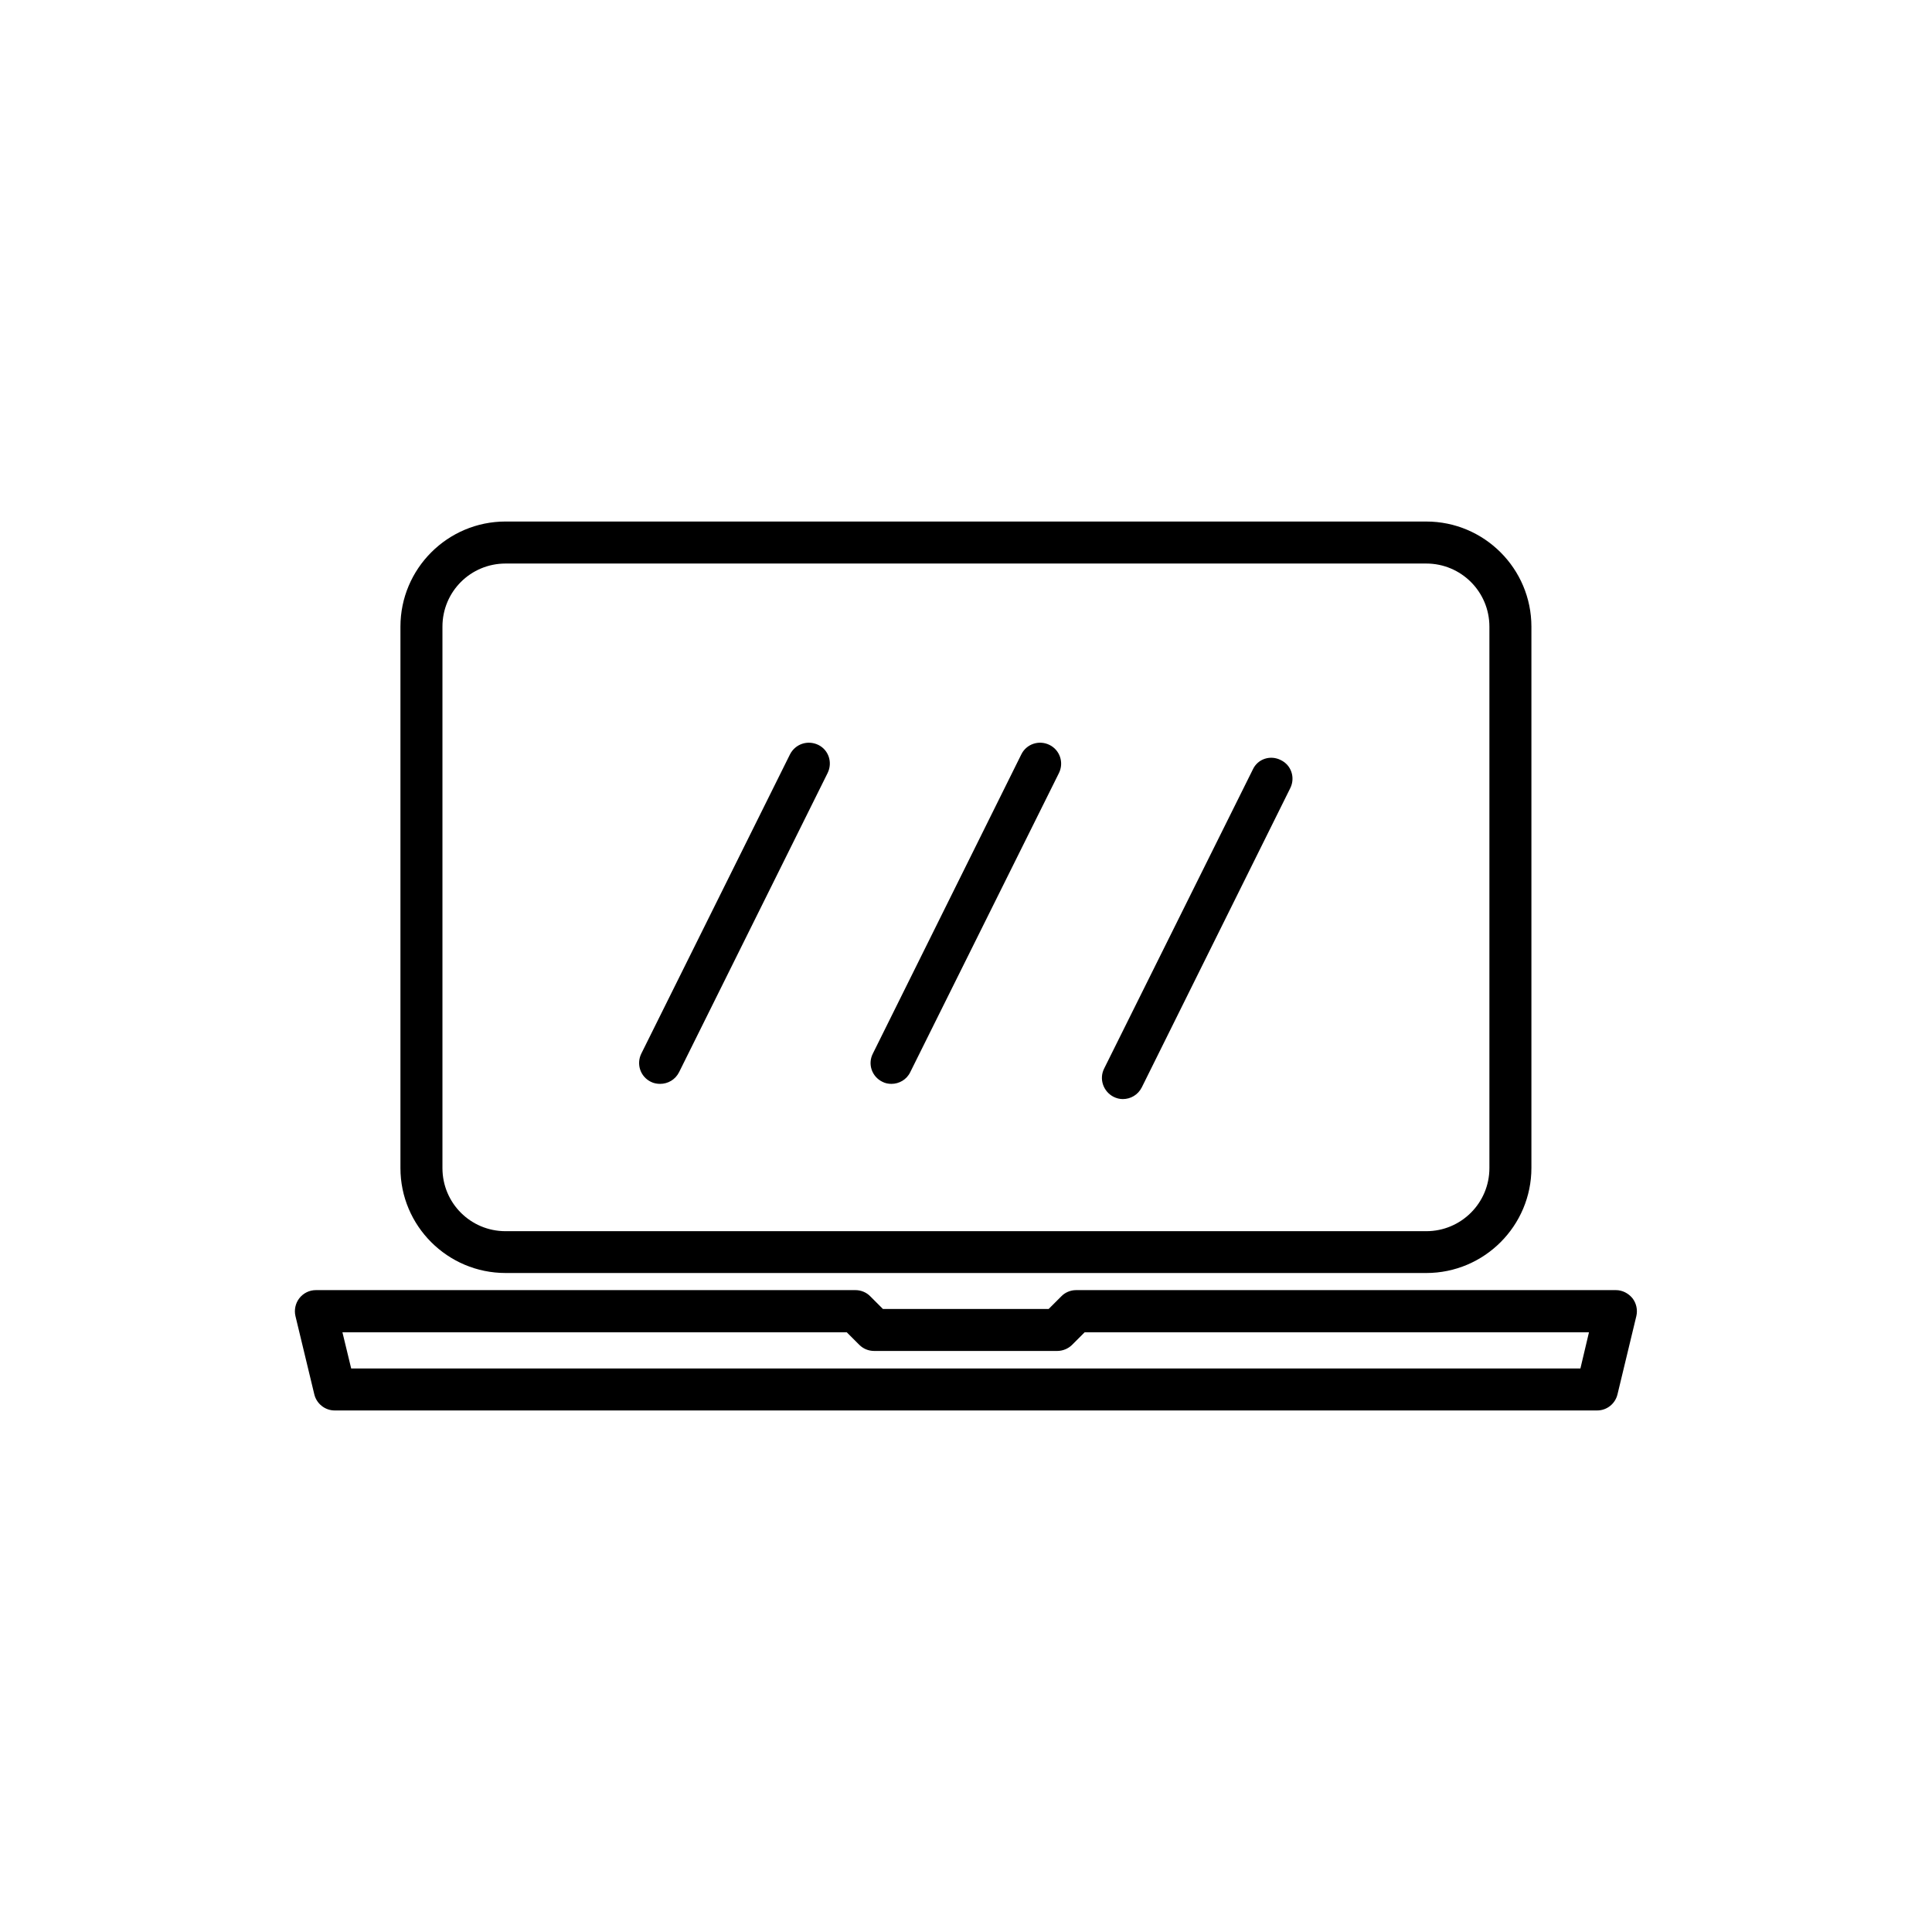
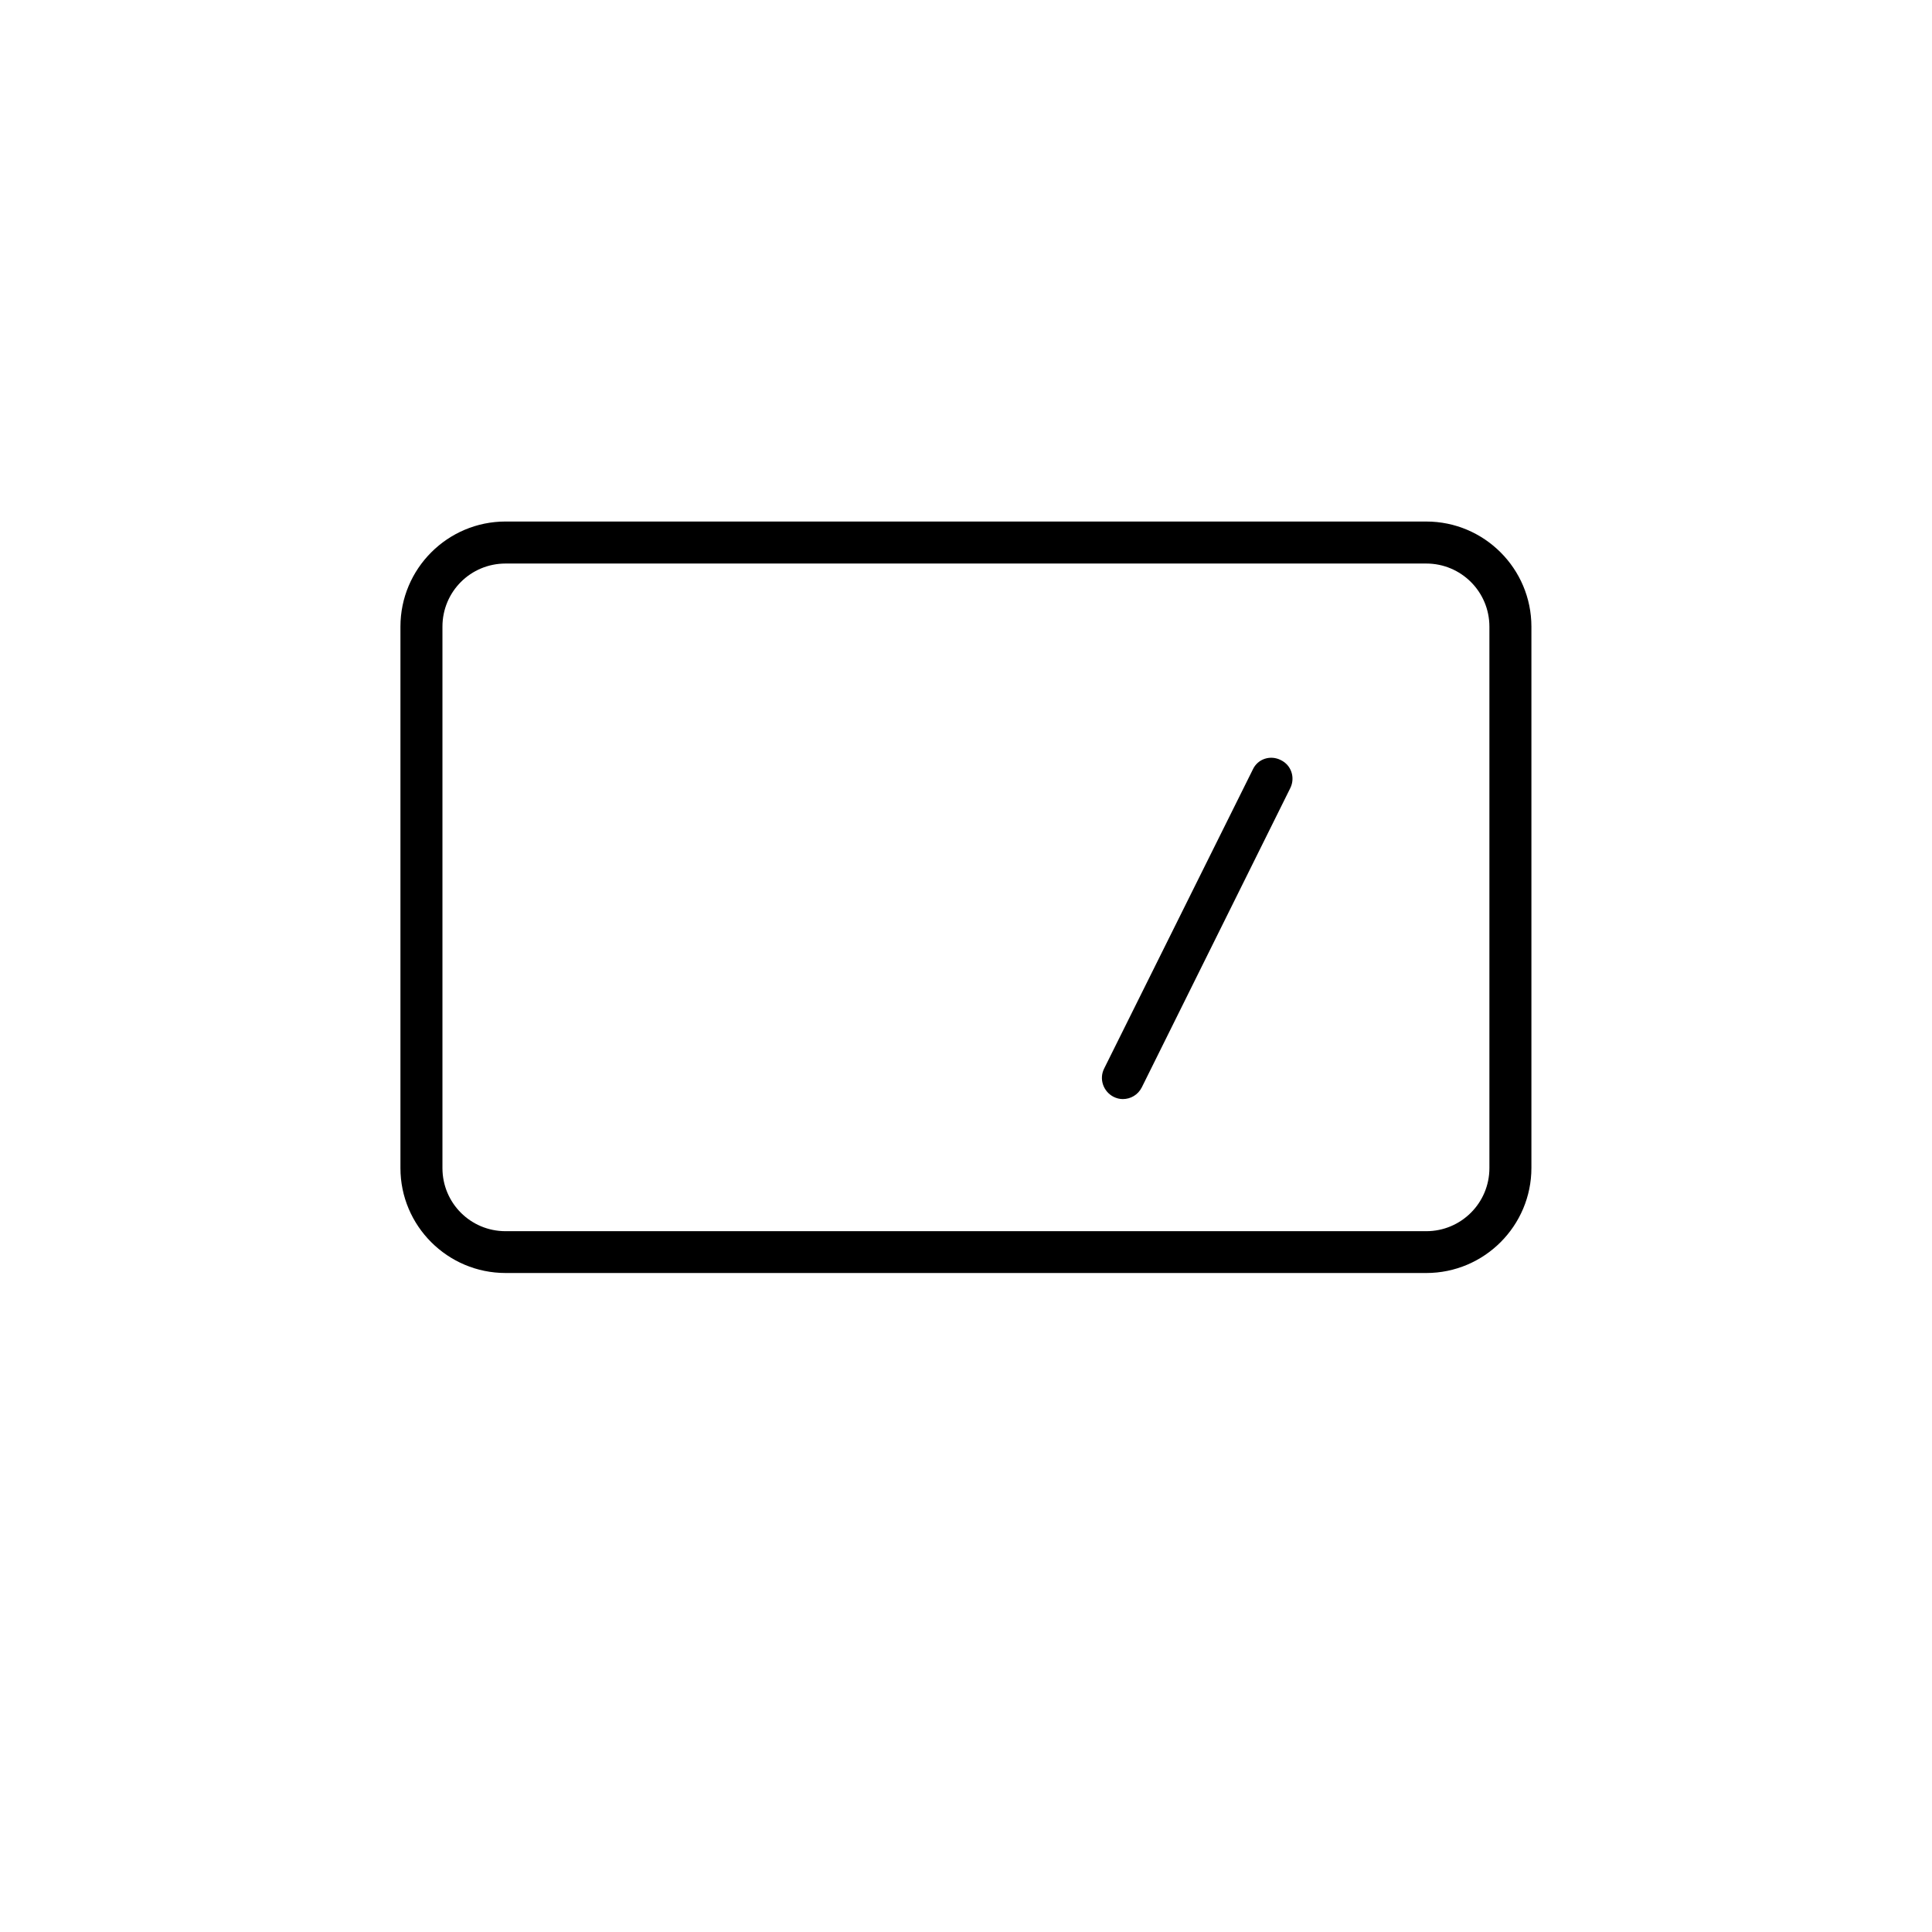
<svg xmlns="http://www.w3.org/2000/svg" fill="#000000" width="800px" height="800px" version="1.1" viewBox="144 144 512 512">
  <g>
-     <path d="m377.83 430.68c0.754 0.402 1.609 0.555 2.418 0.555 2.016 0 4.031-1.109 4.988-3.125l39.398-79.25c1.359-2.769 0.25-6.098-2.519-7.457-2.769-1.359-6.098-0.25-7.457 2.519l-39.348 79.301c-1.41 2.773-0.254 6.098 2.519 7.457z" />
-     <path d="m316.47 430.68c0.754 0.402 1.66 0.555 2.469 0.555 2.066 0 4.031-1.109 5.039-3.125l39.348-79.25c1.359-2.769 0.301-6.098-2.469-7.457-2.824-1.355-6.098-0.25-7.508 2.523l-39.398 79.297c-1.363 2.773-0.254 6.098 2.519 7.457z" />
    <path d="m439.09 434.66c0.805 0.402 1.613 0.605 2.469 0.605 2.066 0 4.031-1.109 5.039-3.125l39.348-79.301c1.359-2.769 0.25-6.098-2.519-7.406-2.723-1.41-6.098-0.352-7.406 2.473l-39.398 79.246c-1.41 2.773-0.25 6.098 2.469 7.508z" />
    <path d="m277.98 481.36h244c15.367 0 27.859-12.496 27.859-27.859v-143.43c0-15.367-12.496-27.859-27.859-27.859l-244-0.004c-15.367 0-27.859 12.496-27.859 27.859v143.48c-0.004 15.32 12.492 27.812 27.859 27.812zm-16.727-171.29c0-9.27 7.457-16.727 16.727-16.727h244c9.219 0 16.727 7.457 16.727 16.727v143.48c0 9.27-7.508 16.727-16.727 16.727h-244c-9.27 0-16.727-7.457-16.727-16.727z" />
-     <path d="m576.63 488.06c-1.105-1.359-2.719-2.164-4.383-2.164h-143.08c-1.461 0-2.922 0.605-3.93 1.664l-3.324 3.324h-43.934l-3.324-3.324c-1.008-1.059-2.469-1.664-3.93-1.664h-143.03c-1.715 0-3.324 0.805-4.383 2.168-1.008 1.309-1.41 3.07-1.008 4.734l4.988 20.707c0.605 2.519 2.871 4.281 5.391 4.281h334.58c2.57 0 4.785-1.762 5.391-4.281l4.988-20.707c0.402-1.664 0-3.426-1.008-4.738zm-13.805 18.594h-325.76l-2.316-9.574h133.66l3.324 3.324c1.059 1.059 2.469 1.613 3.93 1.613h48.516c1.461 0 2.922-0.605 3.93-1.613l3.324-3.324h133.66z" />
  </g>
</svg>